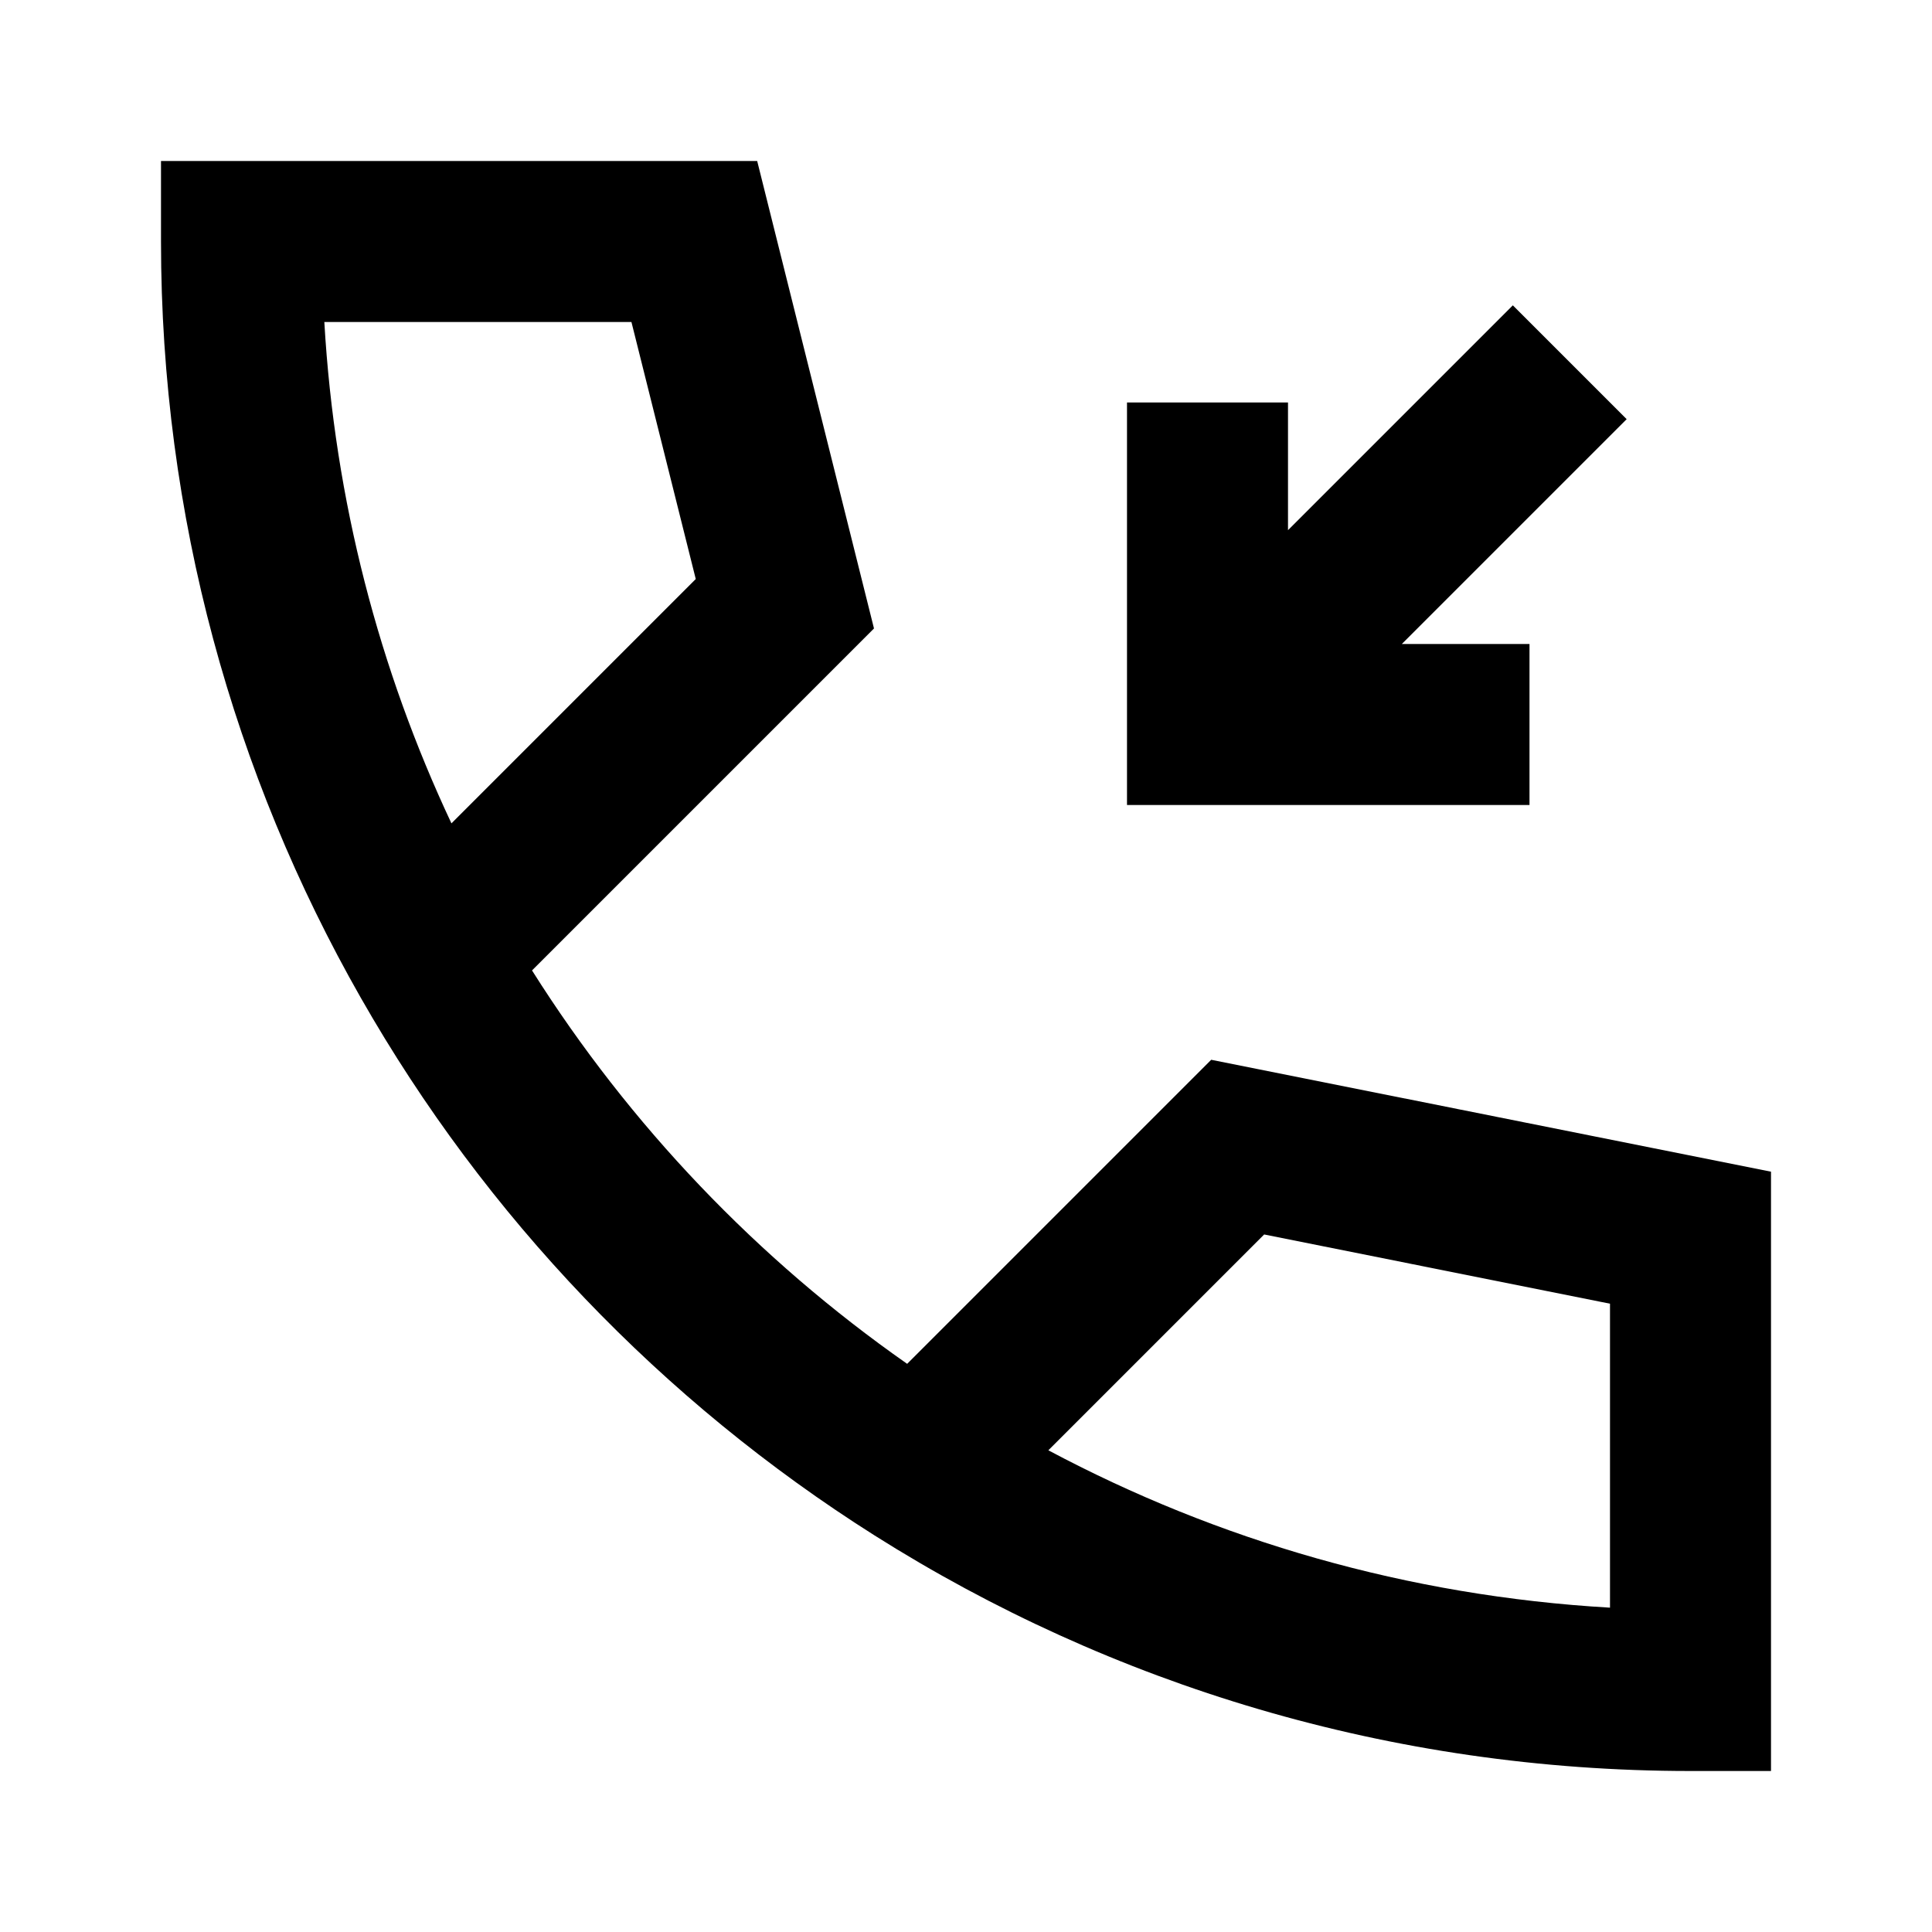
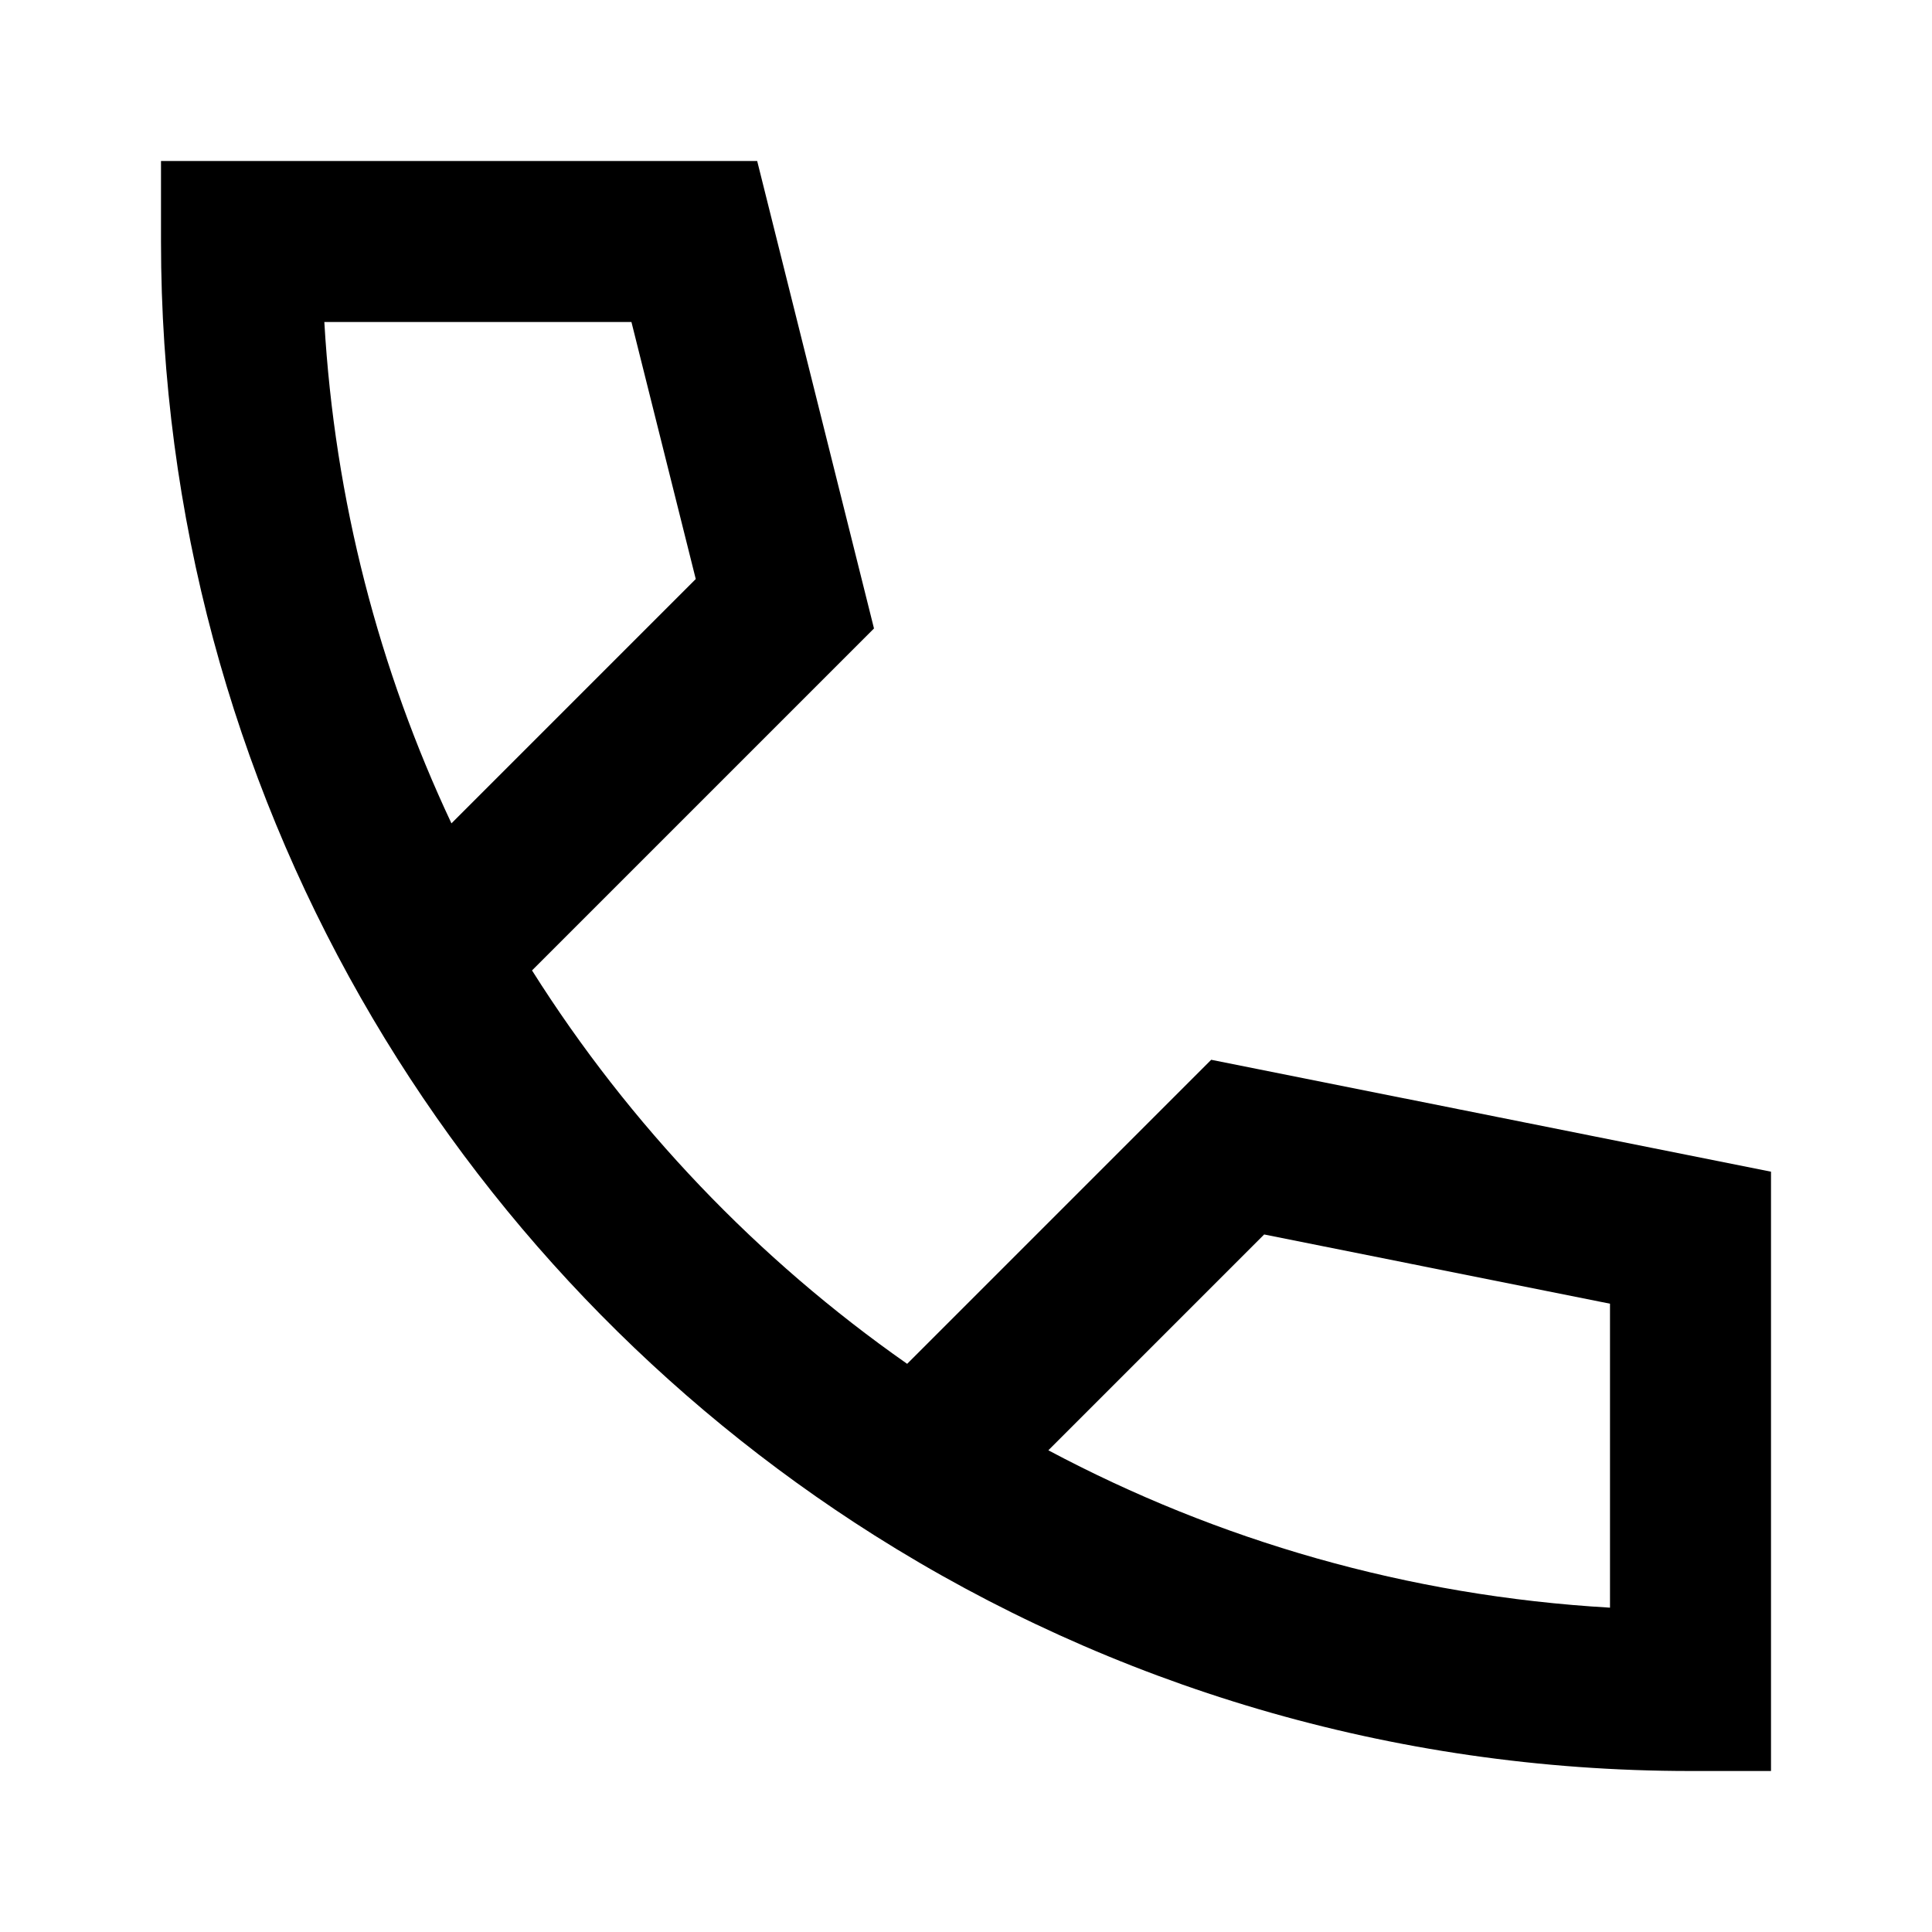
<svg xmlns="http://www.w3.org/2000/svg" width="24" height="24" viewBox="0 0 24 24" fill="none">
-   <path d="M17.414 8L20.207 5.207L18.793 3.793L16 6.586V5H14V10H19V8H17.414Z" fill="black" />
  <path fill-rule="evenodd" clip-rule="evenodd" d="M2 2H9.406L10.857 7.807L6.609 12.055C7.822 13.978 9.41 15.641 11.269 16.942L15.046 13.165L22 14.555V22H21C17.275 22 13.797 20.927 10.863 19.073C8.227 17.407 6.029 15.111 4.482 12.395C2.902 9.623 2 6.415 2 3V2ZM13.023 18.016C15.124 19.135 17.488 19.826 20 19.971V16.195L15.704 15.335L13.023 18.016ZM5.608 10.228L8.643 7.193L7.844 4H4.029C4.157 6.218 4.711 8.32 5.608 10.228Z" fill="black" />
</svg>